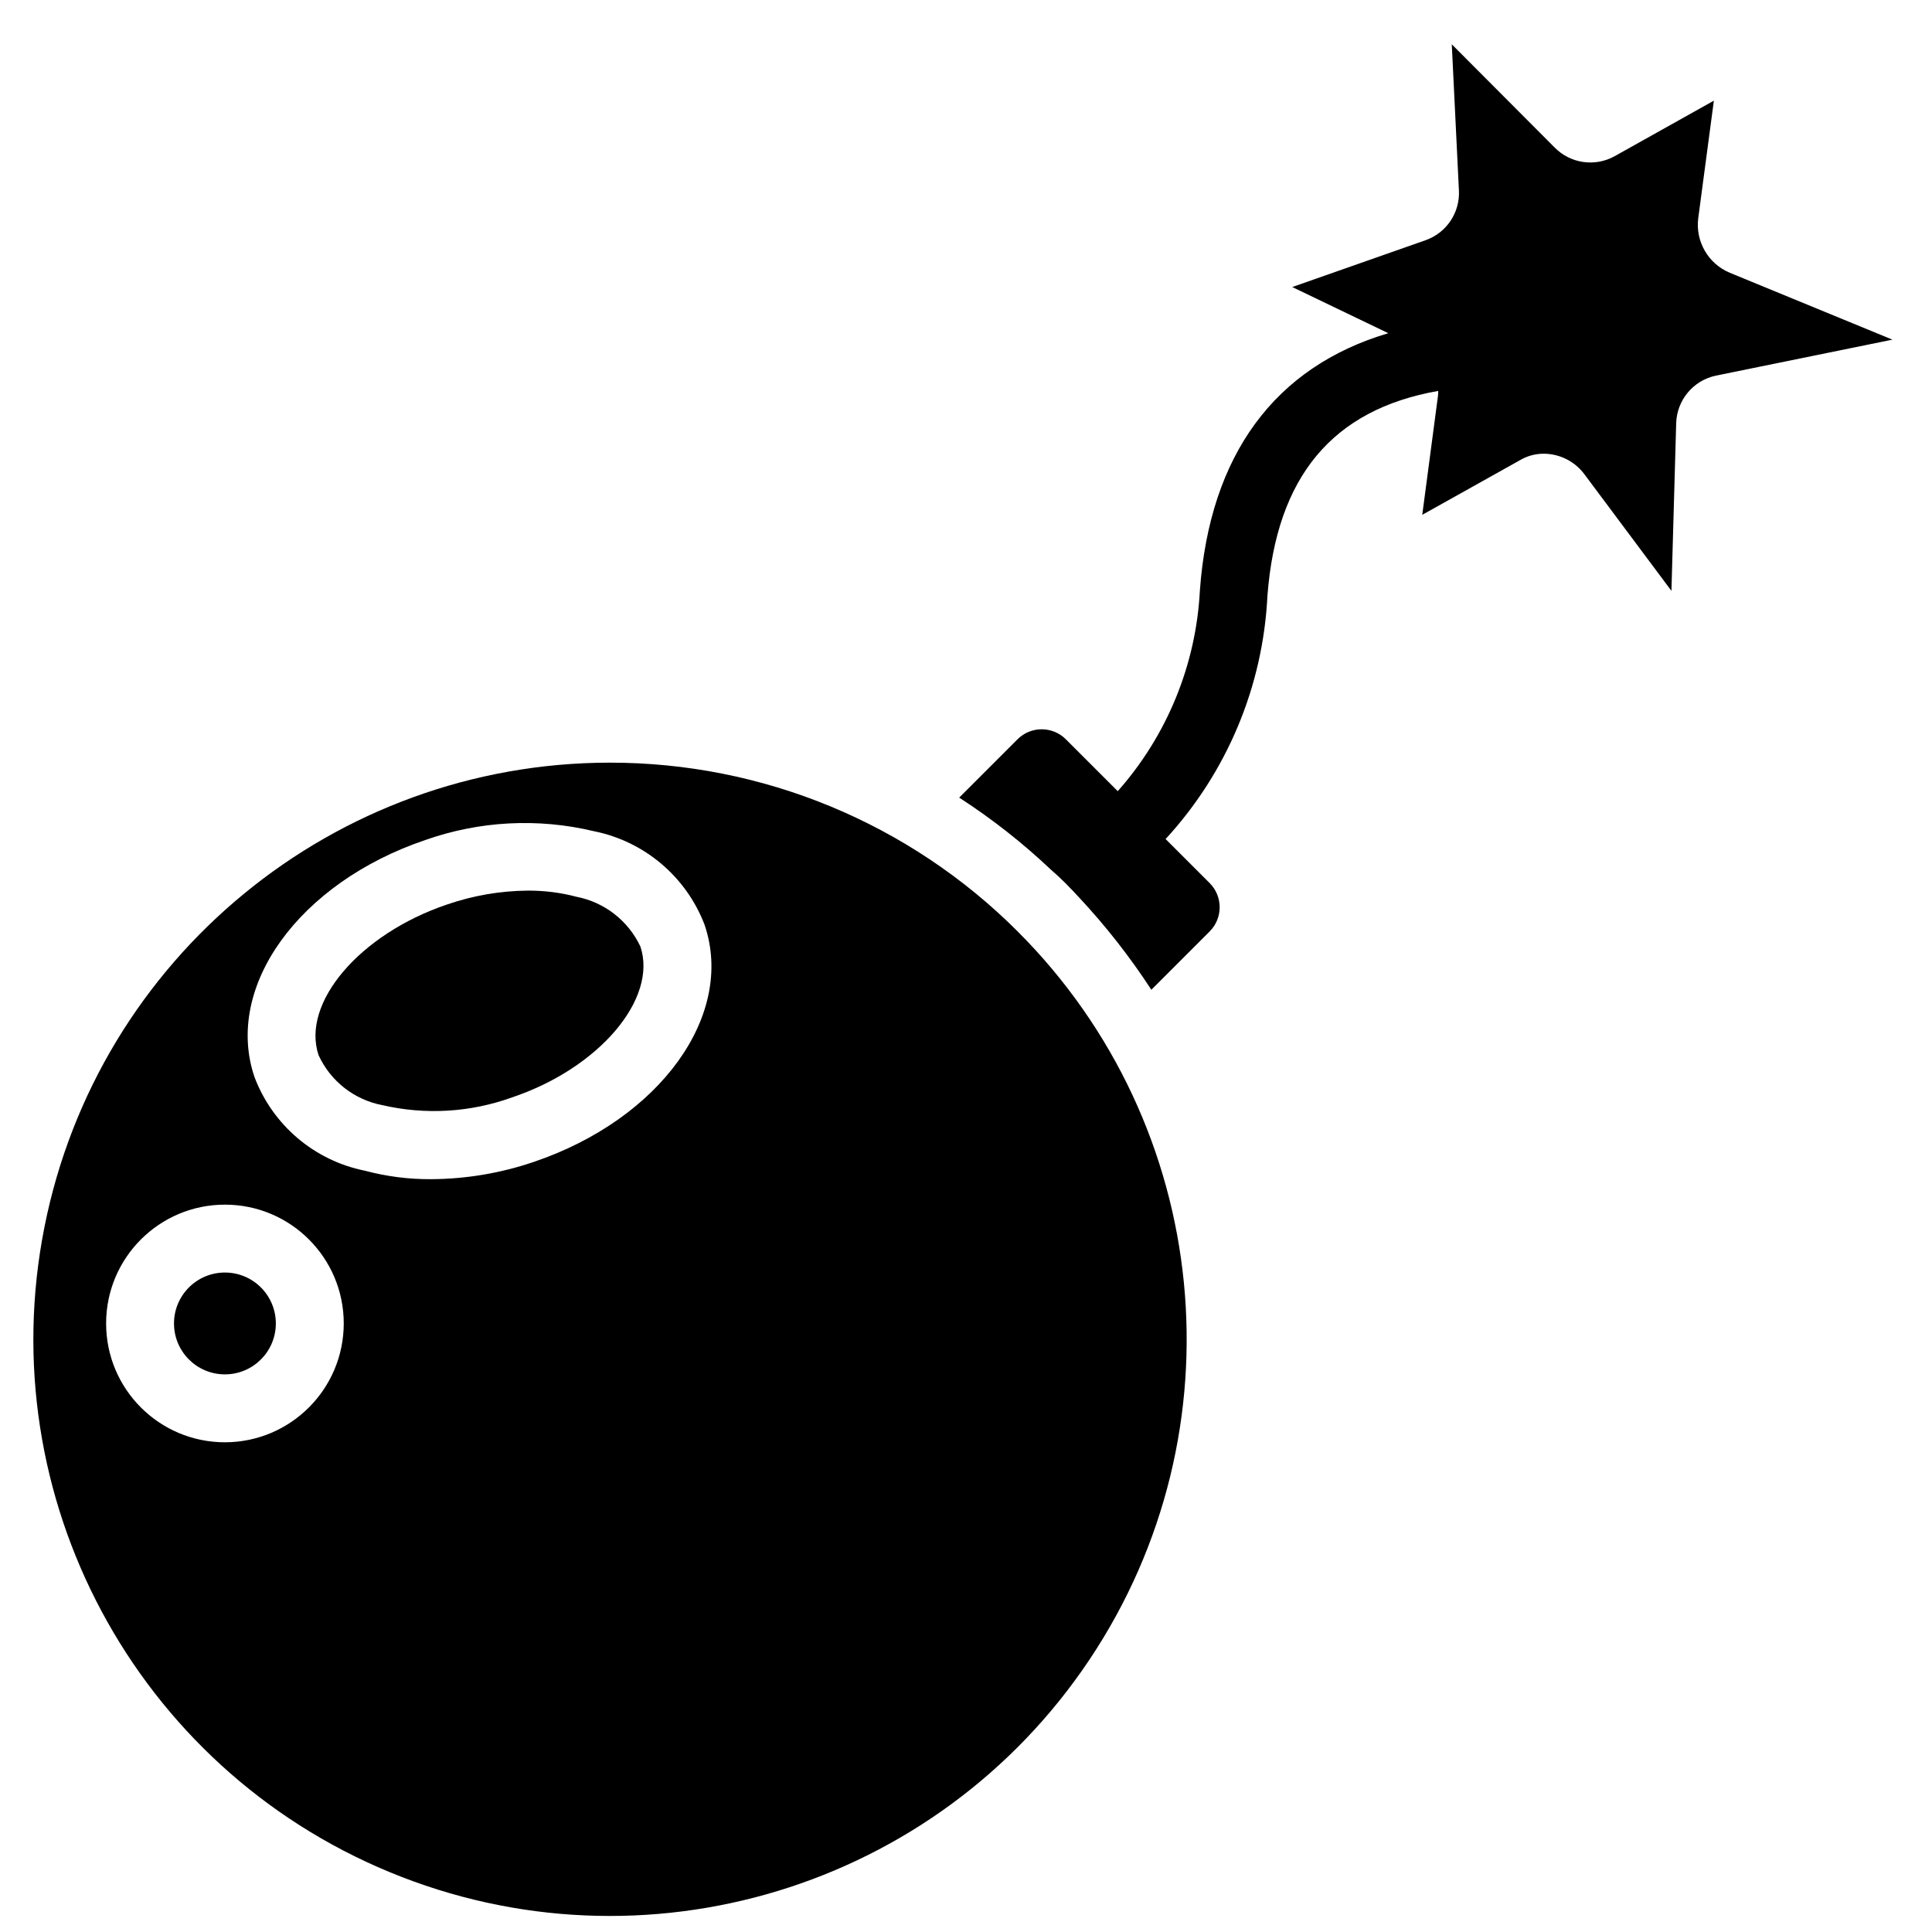
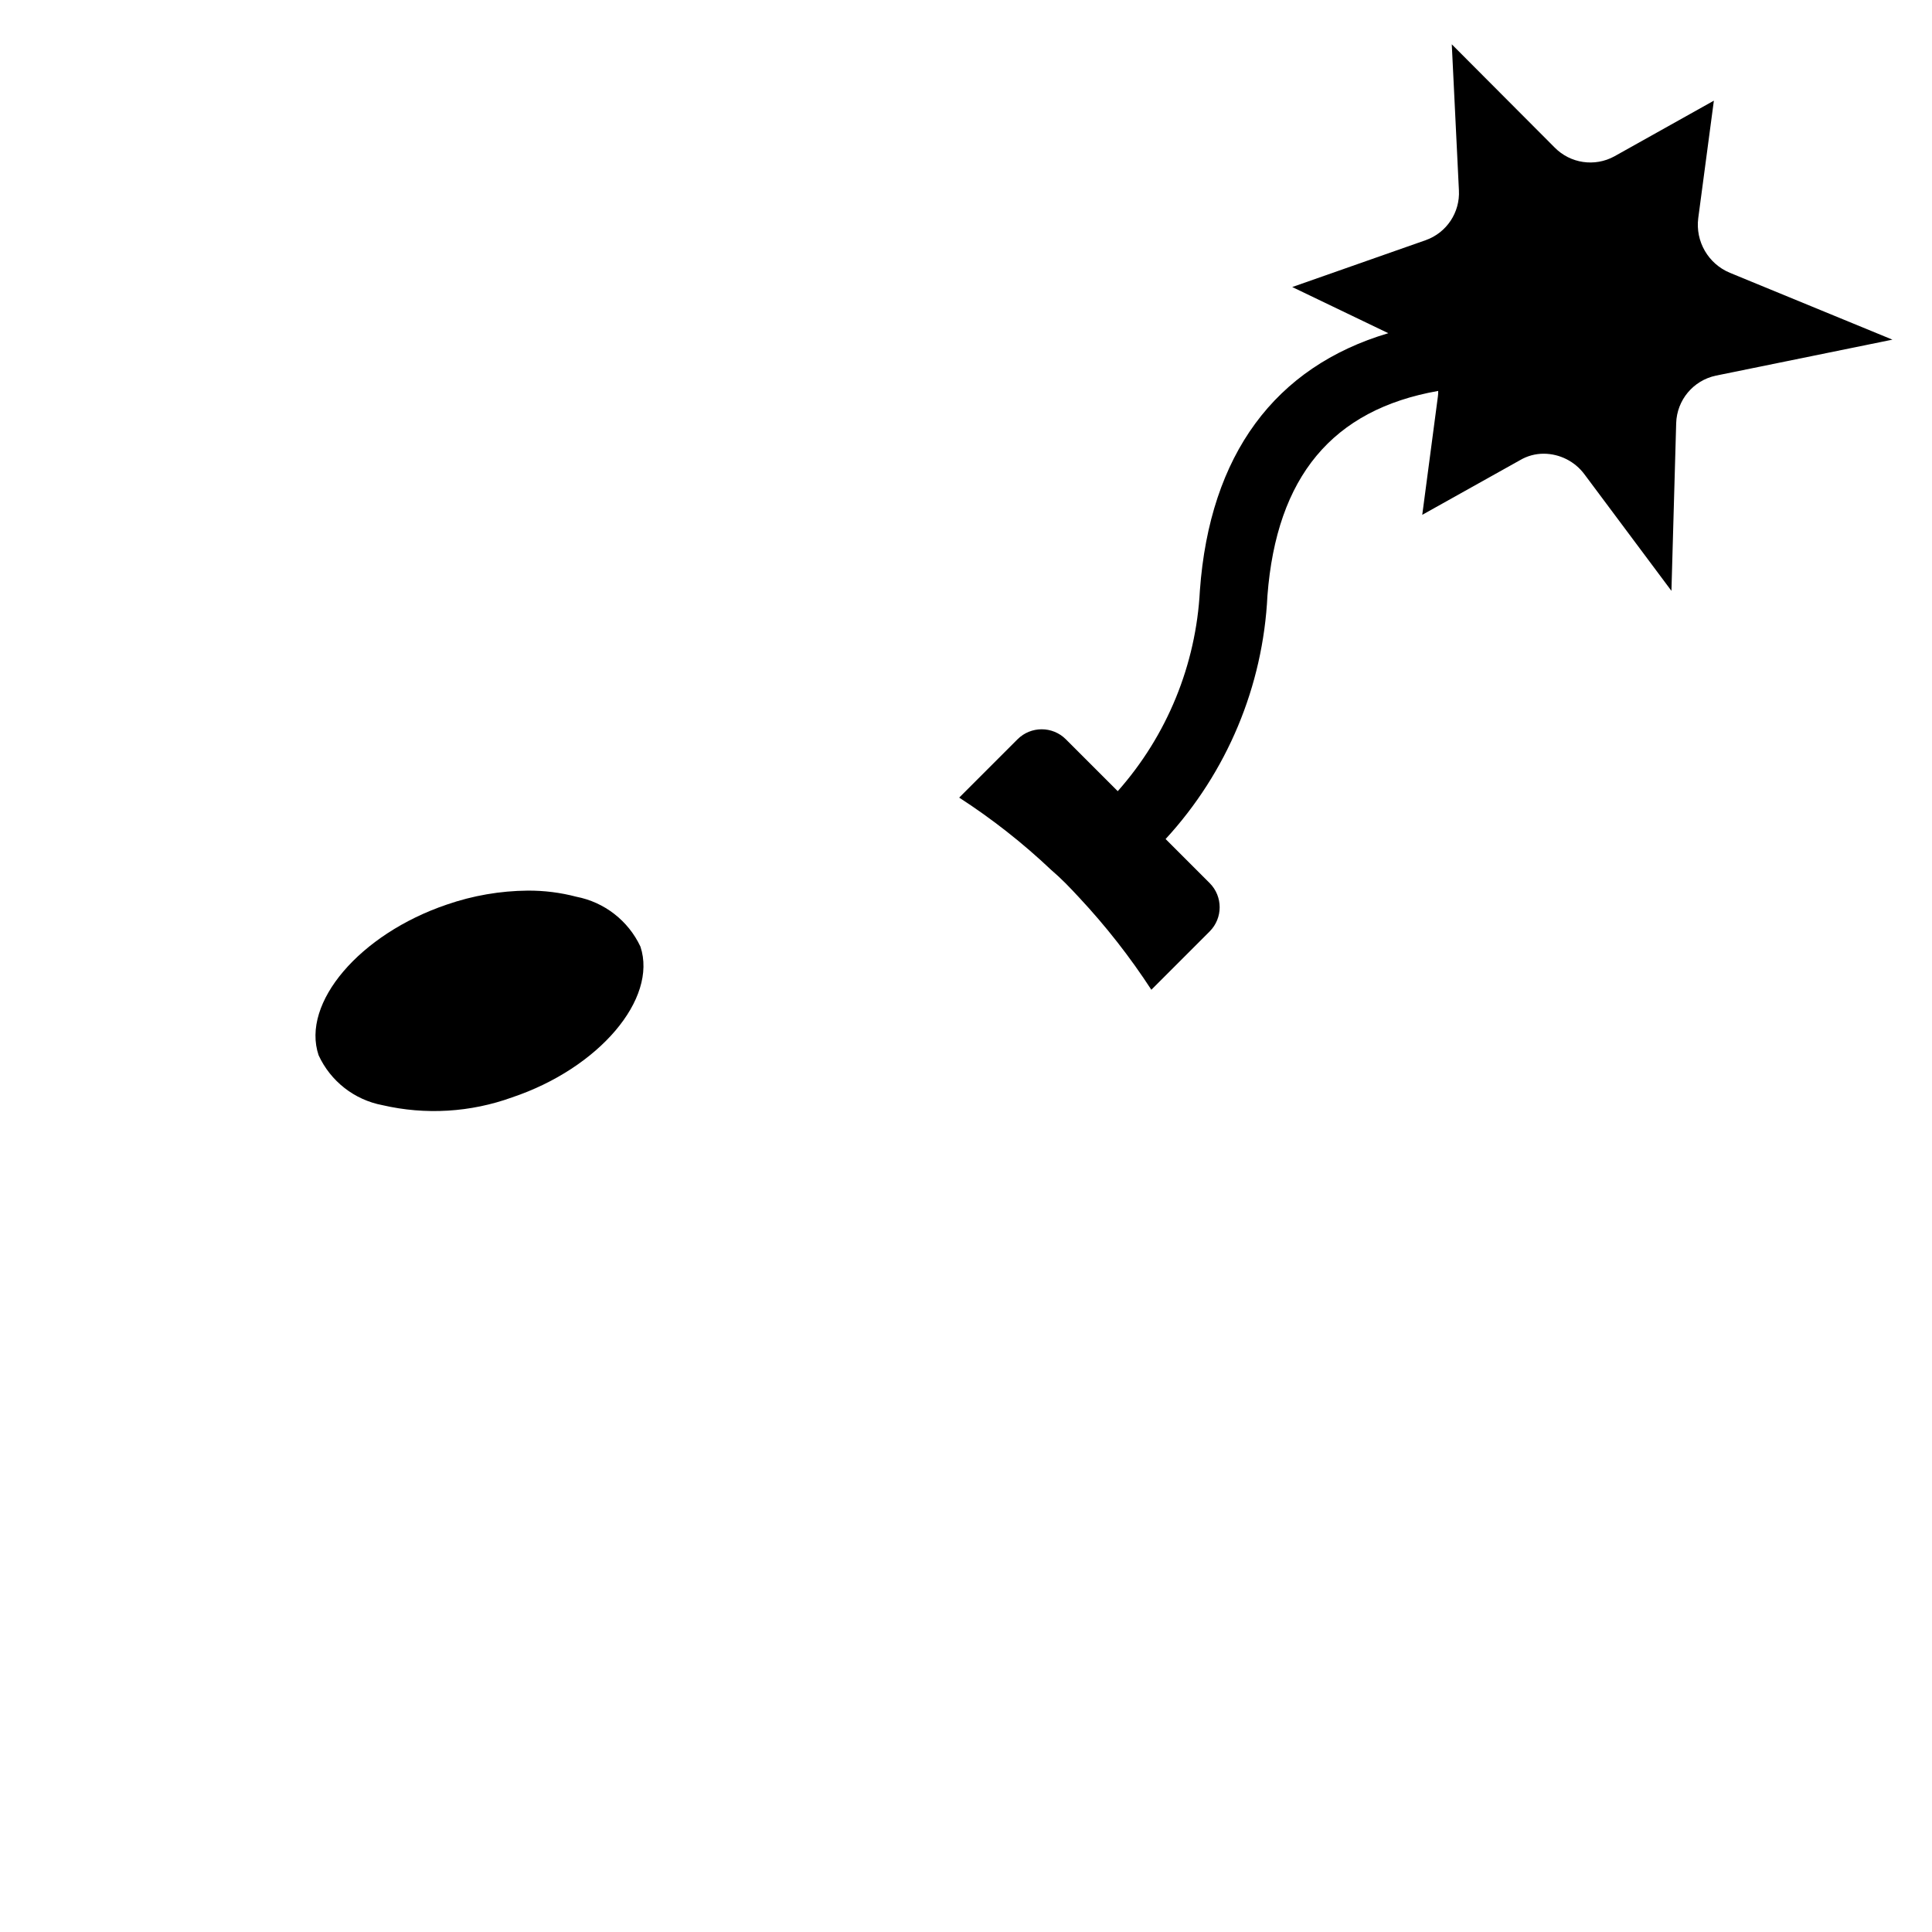
<svg xmlns="http://www.w3.org/2000/svg" width="800px" height="800px" version="1.1" viewBox="144 144 512 512">
  <defs>
    <clipPath id="a">
-       <path d="m152 346h307v305.9h-307z" />
+       <path d="m152 346v305.9h-307z" />
    </clipPath>
  </defs>
  <path d="m602.42 216.29c-5.731-2.394-9.156-8.324-8.367-14.484l4.141-31.129-26.363 14.754c-5.207 2.852-11.672 1.895-15.832-2.34l-27.262-27.348 1.891 38.684c0.324 5.879-3.266 11.266-8.816 13.227l-35.355 12.414 25.461 12.234c-30.051 8.906-47.324 32.207-49.934 68.195-1.023 19.68-8.699 38.426-21.77 53.172l-13.766-13.766c-3.535-3.512-9.242-3.512-12.777 0l-15.473 15.473c8.695 5.629 16.859 12.043 24.379 19.164 1.262 1.078 2.519 2.25 3.781 3.508 1.258 1.258 2.43 2.519 3.598 3.777 7.09 7.582 13.5 15.77 19.164 24.473l15.473-15.477c3.508-3.535 3.508-9.238 0-12.773l-11.695-11.695c16.277-17.676 25.832-40.504 26.988-64.508 2.43-31.484 17.184-49.301 45.254-54.246 0.016 0.512-0.016 1.023-0.09 1.527l-4.137 31.309 25.91-14.484c1.906-1.129 4.082-1.719 6.297-1.711 4.262 0.023 8.266 2.059 10.797 5.488l23.031 30.859 1.258-44.441c0.18-6.125 4.531-11.332 10.527-12.598l46.781-9.535z" />
  <path d="m296.72 381.64c-4.199-1.102-8.527-1.645-12.867-1.617-7.289 0.062-14.52 1.309-21.41 3.688-23.121 7.828-38.688 26.09-34.008 39.945 3.168 6.883 9.469 11.812 16.914 13.223 11.414 2.641 23.352 1.922 34.367-2.066 23.031-7.738 38.594-26.09 34.008-39.945-3.227-6.879-9.547-11.793-17.004-13.227z" />
-   <path d="m217.1 494.73c0 7.449-6.043 13.492-13.496 13.492-7.453 0-13.492-6.043-13.492-13.492 0-7.453 6.039-13.496 13.492-13.496 7.453 0 13.496 6.043 13.496 13.496" />
  <g clip-path="url(#a)">
    <path d="m305.54 346.11c-72.898 0.062-135.6 51.605-149.77 123.11-14.172 71.508 24.141 143.07 91.508 170.92 67.363 27.852 145.02 4.246 185.49-56.387 40.469-60.633 32.477-141.41-19.094-192.93-28.672-28.684-67.582-44.77-108.14-44.711zm-101.93 180.11c-17.391 0-31.488-14.098-31.488-31.488s14.098-31.488 31.488-31.488c17.391 0 31.488 14.098 31.488 31.488-0.02 17.379-14.105 31.469-31.488 31.488zm81.871-74.312c-8.75 2.984-17.926 4.531-27.172 4.586-5.949 0.043-11.883-0.715-17.633-2.25-13.367-2.691-24.414-12.07-29.238-24.828-8.098-23.93 11.785-51.461 45.254-62.797 14.367-5.074 29.895-5.887 44.711-2.34 13.395 2.691 24.465 12.066 29.332 24.832 8.094 23.93-11.789 51.461-45.254 62.797z" />
  </g>
</svg>